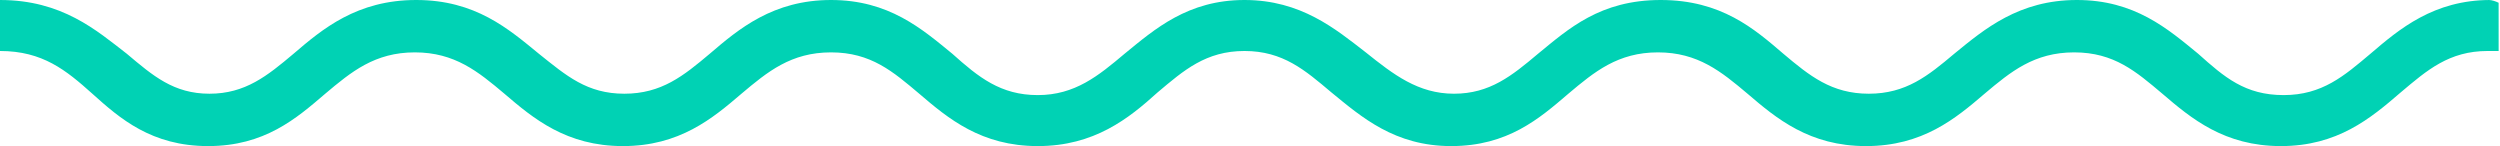
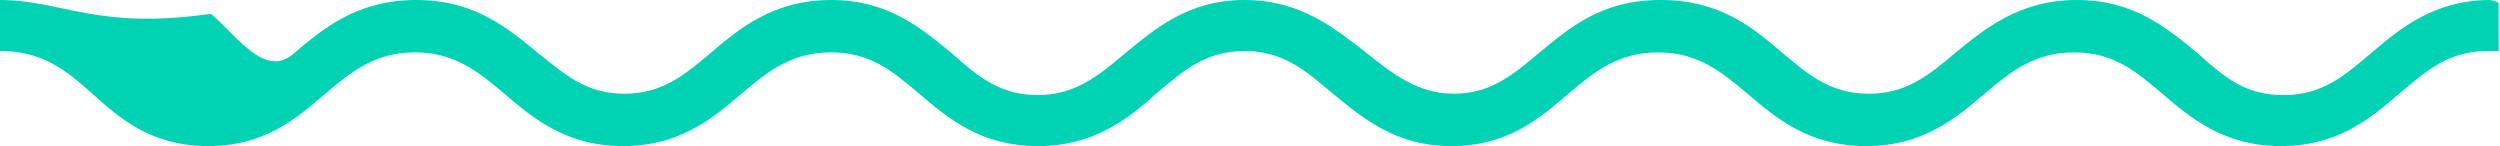
<svg xmlns="http://www.w3.org/2000/svg" version="1.1" viewBox="0 0 181.4 10.6">
  <defs>
    <style>
      .cls-1 {
        fill: #00d2b4;
      }
    </style>
  </defs>
  <g>
    <g id="Ebene_1">
-       <path id="Path" class="cls-1" d="M180.7,0c-4.1,0-6.6,2.1-8.7,3.9-1.9,1.6-3.5,3-6.3,3s-4.3-1.3-6.2-3c-2.2-1.8-4.6-3.9-8.8-3.9s-6.7,2.1-8.9,3.9c-1.9,1.6-3.5,2.9-6.2,2.9s-4.3-1.3-6.2-2.9c-2.1-1.8-4.5-3.9-8.9-3.9s-6.7,2.1-8.9,3.9c-1.9,1.6-3.5,2.9-6.1,2.9s-4.4-1.4-6.4-3C96.9,2.1,94.4,0,90.3,0s-6.5,2.1-8.7,3.9c-1.9,1.6-3.6,3-6.3,3s-4.3-1.3-6.2-3c-2.2-1.8-4.6-3.9-8.8-3.9s-6.7,2.1-8.8,3.9c-1.9,1.6-3.5,2.9-6.2,2.9s-4.2-1.3-6.2-2.9C36.9,2.1,34.5,0,30.2,0s-6.8,2.1-8.9,3.9c-1.9,1.6-3.5,2.9-6.1,2.9s-4.1-1.3-6-2.9C7,2.2,4.5,0,0,0v3.7c3.1,0,4.8,1.4,6.7,3.1,2,1.8,4.3,3.8,8.4,3.8s6.4-2,8.5-3.8c1.9-1.6,3.6-3,6.5-3s4.6,1.4,6.5,3c2.1,1.8,4.5,3.8,8.6,3.8s6.5-2,8.6-3.8c1.9-1.6,3.6-3,6.5-3s4.5,1.4,6.4,3c2.1,1.8,4.5,3.8,8.6,3.8s6.6-2,8.7-3.9c1.9-1.6,3.5-3,6.3-3s4.4,1.4,6.3,3c2.2,1.8,4.6,3.9,8.7,3.9s6.4-2,8.5-3.8c1.9-1.6,3.6-3,6.5-3s4.6,1.4,6.5,3c2.1,1.8,4.5,3.8,8.6,3.8s6.5-2,8.6-3.8c1.9-1.6,3.6-3,6.5-3s4.5,1.4,6.4,3c2.1,1.8,4.5,3.8,8.6,3.8s6.5-2,8.7-3.9c1.9-1.6,3.5-3,6.3-3s.5,0,.8,0V.2c-.2-.1-.5-.2-.7-.2Z" />
+       <path id="Path" class="cls-1" d="M180.7,0c-4.1,0-6.6,2.1-8.7,3.9-1.9,1.6-3.5,3-6.3,3s-4.3-1.3-6.2-3c-2.2-1.8-4.6-3.9-8.8-3.9s-6.7,2.1-8.9,3.9c-1.9,1.6-3.5,2.9-6.2,2.9s-4.3-1.3-6.2-2.9c-2.1-1.8-4.5-3.9-8.9-3.9s-6.7,2.1-8.9,3.9c-1.9,1.6-3.5,2.9-6.1,2.9s-4.4-1.4-6.4-3C96.9,2.1,94.4,0,90.3,0s-6.5,2.1-8.7,3.9c-1.9,1.6-3.6,3-6.3,3s-4.3-1.3-6.2-3c-2.2-1.8-4.6-3.9-8.8-3.9s-6.7,2.1-8.8,3.9c-1.9,1.6-3.5,2.9-6.2,2.9s-4.2-1.3-6.2-2.9C36.9,2.1,34.5,0,30.2,0s-6.8,2.1-8.9,3.9s-4.1-1.3-6-2.9C7,2.2,4.5,0,0,0v3.7c3.1,0,4.8,1.4,6.7,3.1,2,1.8,4.3,3.8,8.4,3.8s6.4-2,8.5-3.8c1.9-1.6,3.6-3,6.5-3s4.6,1.4,6.5,3c2.1,1.8,4.5,3.8,8.6,3.8s6.5-2,8.6-3.8c1.9-1.6,3.6-3,6.5-3s4.5,1.4,6.4,3c2.1,1.8,4.5,3.8,8.6,3.8s6.6-2,8.7-3.9c1.9-1.6,3.5-3,6.3-3s4.4,1.4,6.3,3c2.2,1.8,4.6,3.9,8.7,3.9s6.4-2,8.5-3.8c1.9-1.6,3.6-3,6.5-3s4.6,1.4,6.5,3c2.1,1.8,4.5,3.8,8.6,3.8s6.5-2,8.6-3.8c1.9-1.6,3.6-3,6.5-3s4.5,1.4,6.4,3c2.1,1.8,4.5,3.8,8.6,3.8s6.5-2,8.7-3.9c1.9-1.6,3.5-3,6.3-3s.5,0,.8,0V.2c-.2-.1-.5-.2-.7-.2Z" />
    </g>
  </g>
</svg>